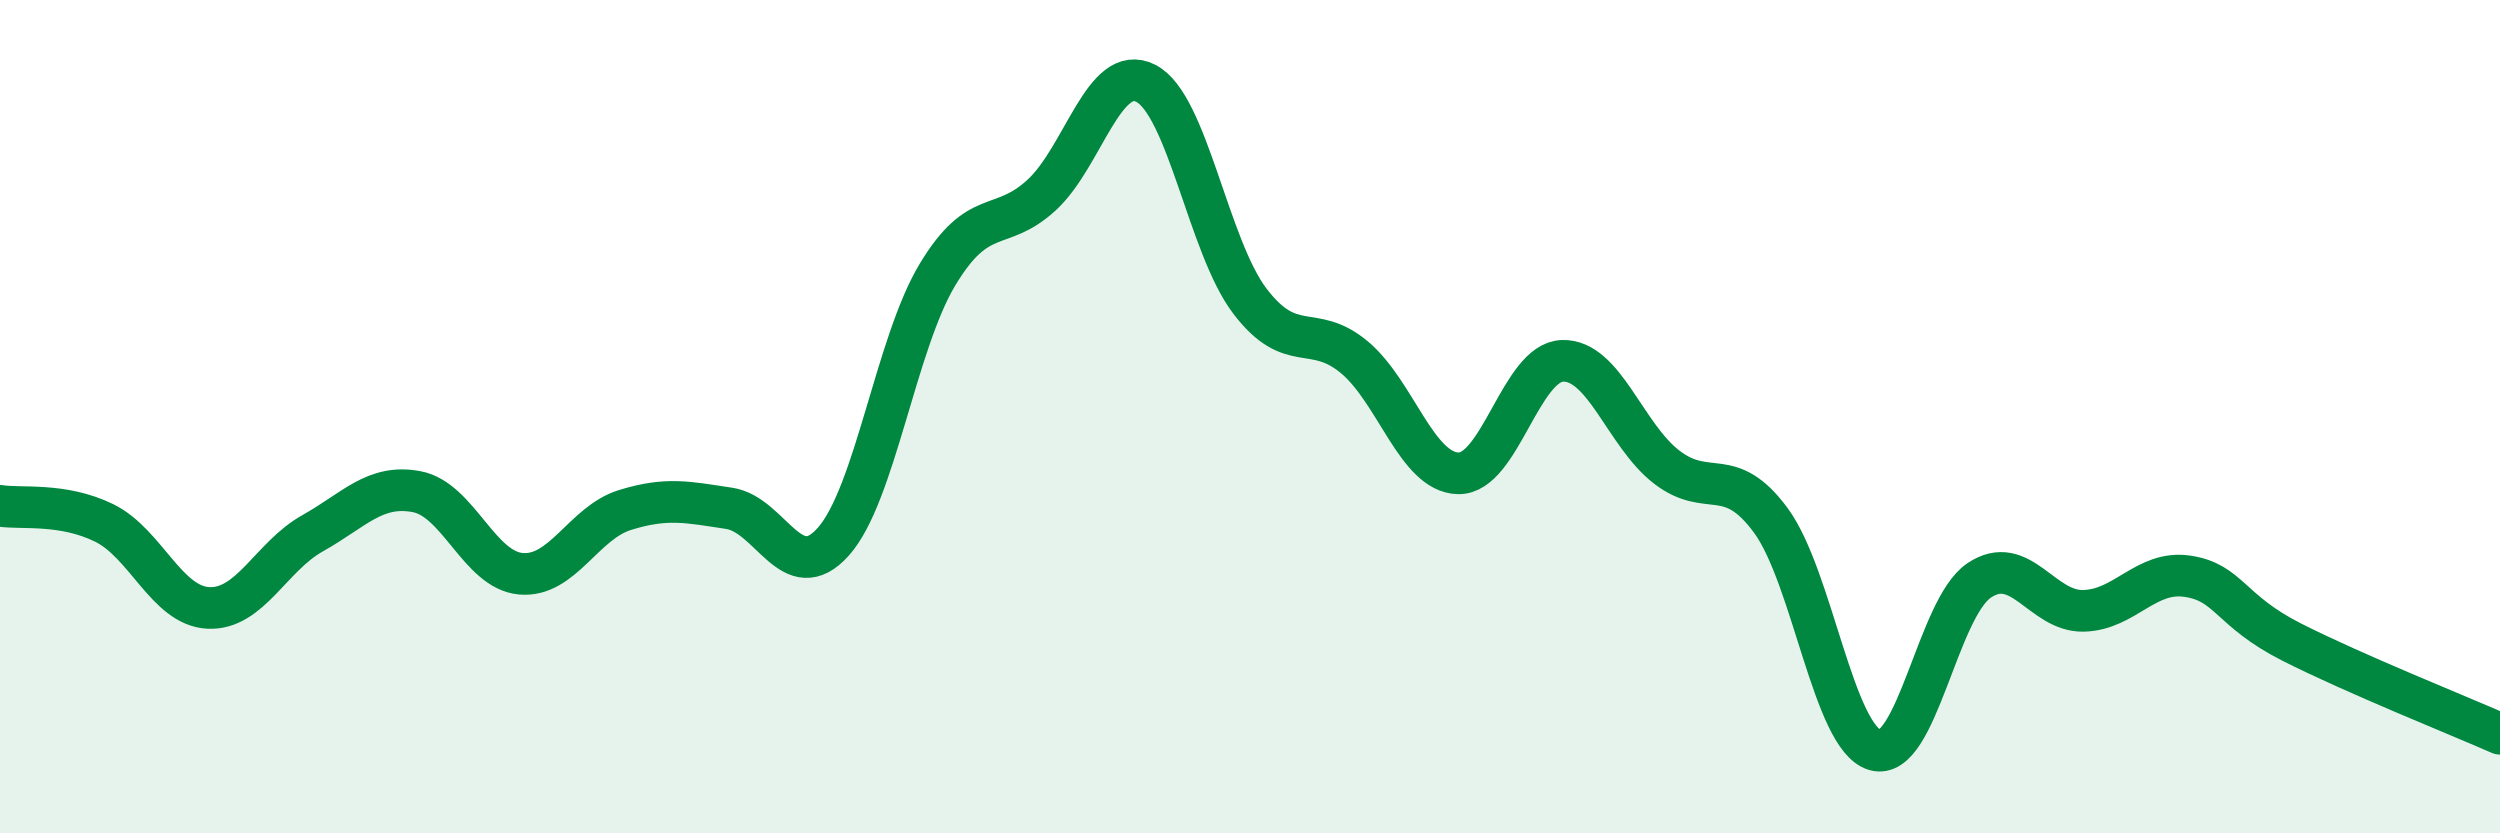
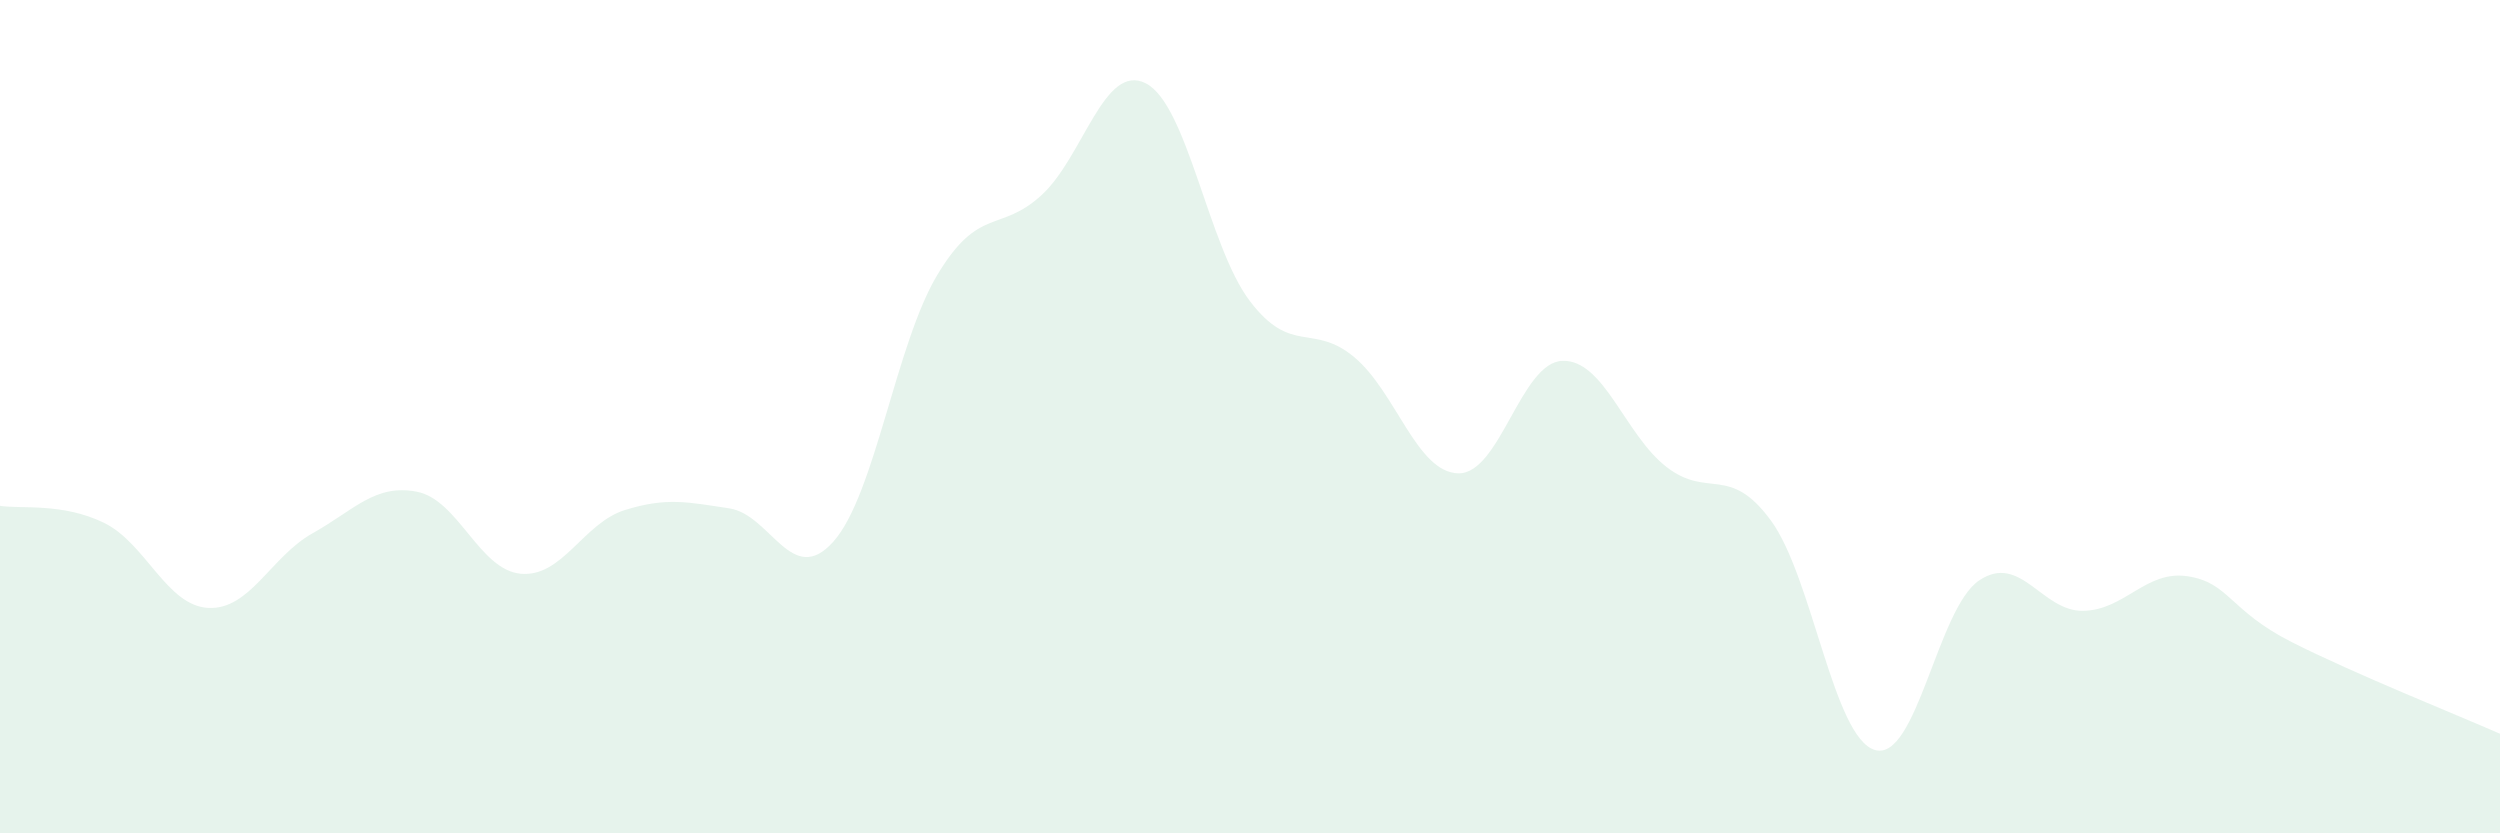
<svg xmlns="http://www.w3.org/2000/svg" width="60" height="20" viewBox="0 0 60 20">
  <path d="M 0,12.14 C 0.5,12.22 1.5,12.06 2.5,12.55 C 3.5,13.04 4,14.54 5,14.59 C 6,14.64 6.5,13.36 7.5,12.8 C 8.5,12.24 9,11.61 10,11.8 C 11,11.99 11.5,13.68 12.5,13.77 C 13.5,13.86 14,12.55 15,12.24 C 16,11.93 16.5,12.05 17.5,12.2 C 18.5,12.35 19,14.12 20,13 C 21,11.88 21.5,8.25 22.5,6.59 C 23.5,4.93 24,5.6 25,4.68 C 26,3.76 26.5,1.49 27.5,2 C 28.5,2.51 29,5.92 30,7.23 C 31,8.54 31.5,7.74 32.5,8.57 C 33.5,9.4 34,11.34 35,11.36 C 36,11.38 36.5,8.69 37.5,8.66 C 38.5,8.63 39,10.44 40,11.21 C 41,11.98 41.5,11.13 42.5,12.49 C 43.5,13.85 44,17.71 45,18 C 46,18.29 46.5,14.6 47.5,13.93 C 48.5,13.26 49,14.68 50,14.66 C 51,14.64 51.5,13.68 52.5,13.83 C 53.5,13.98 53.5,14.65 55,15.41 C 56.5,16.17 59,17.17 60,17.61L60 20L0 20Z" fill="#008740" opacity="0.1" stroke-linecap="round" stroke-linejoin="round" />
-   <path d="M 0,12.14 C 0.5,12.22 1.5,12.06 2.5,12.55 C 3.5,13.04 4,14.54 5,14.59 C 6,14.64 6.5,13.36 7.5,12.8 C 8.5,12.24 9,11.61 10,11.8 C 11,11.99 11.5,13.68 12.5,13.77 C 13.5,13.86 14,12.55 15,12.24 C 16,11.93 16.5,12.05 17.5,12.2 C 18.5,12.35 19,14.12 20,13 C 21,11.88 21.5,8.25 22.5,6.59 C 23.5,4.93 24,5.6 25,4.68 C 26,3.76 26.5,1.49 27.5,2 C 28.5,2.51 29,5.92 30,7.23 C 31,8.54 31.5,7.74 32.5,8.57 C 33.5,9.4 34,11.34 35,11.36 C 36,11.38 36.5,8.69 37.5,8.66 C 38.5,8.63 39,10.44 40,11.21 C 41,11.98 41.5,11.13 42.5,12.49 C 43.5,13.85 44,17.71 45,18 C 46,18.29 46.5,14.6 47.5,13.93 C 48.5,13.26 49,14.68 50,14.66 C 51,14.64 51.5,13.68 52.5,13.83 C 53.5,13.98 53.5,14.65 55,15.41 C 56.5,16.17 59,17.17 60,17.61" stroke="#008740" stroke-width="1" fill="none" stroke-linecap="round" stroke-linejoin="round" />
</svg>